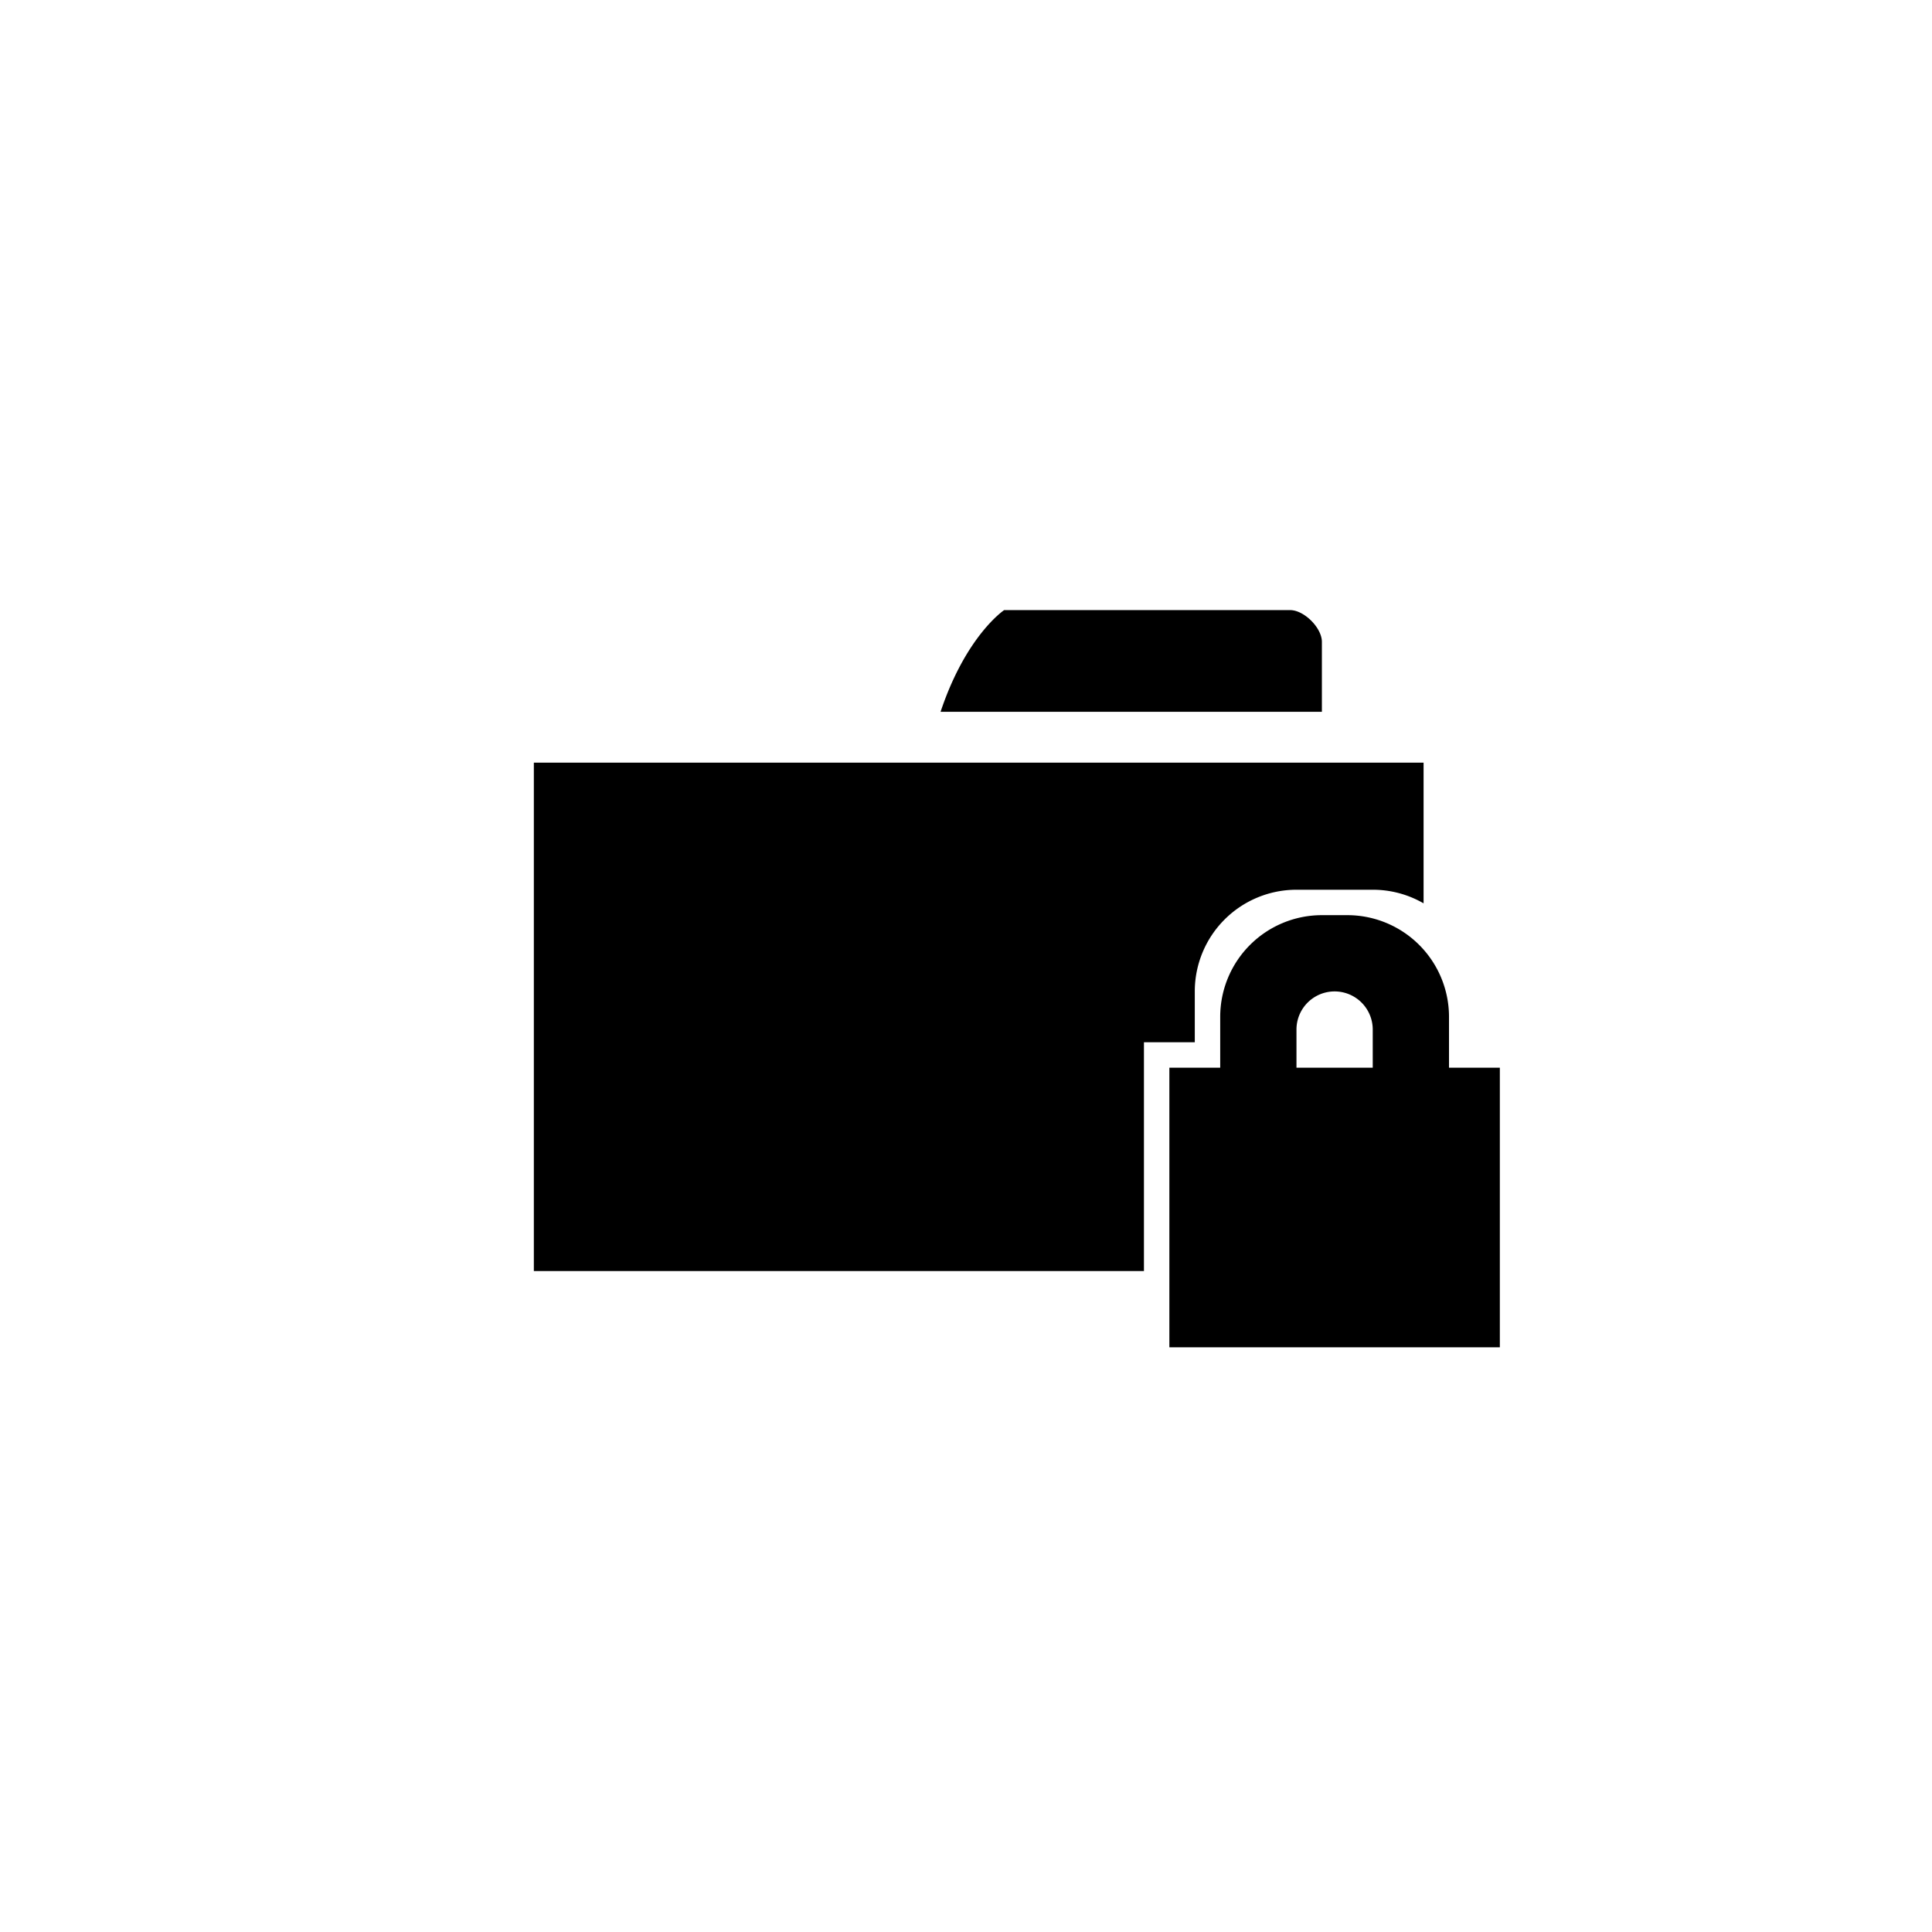
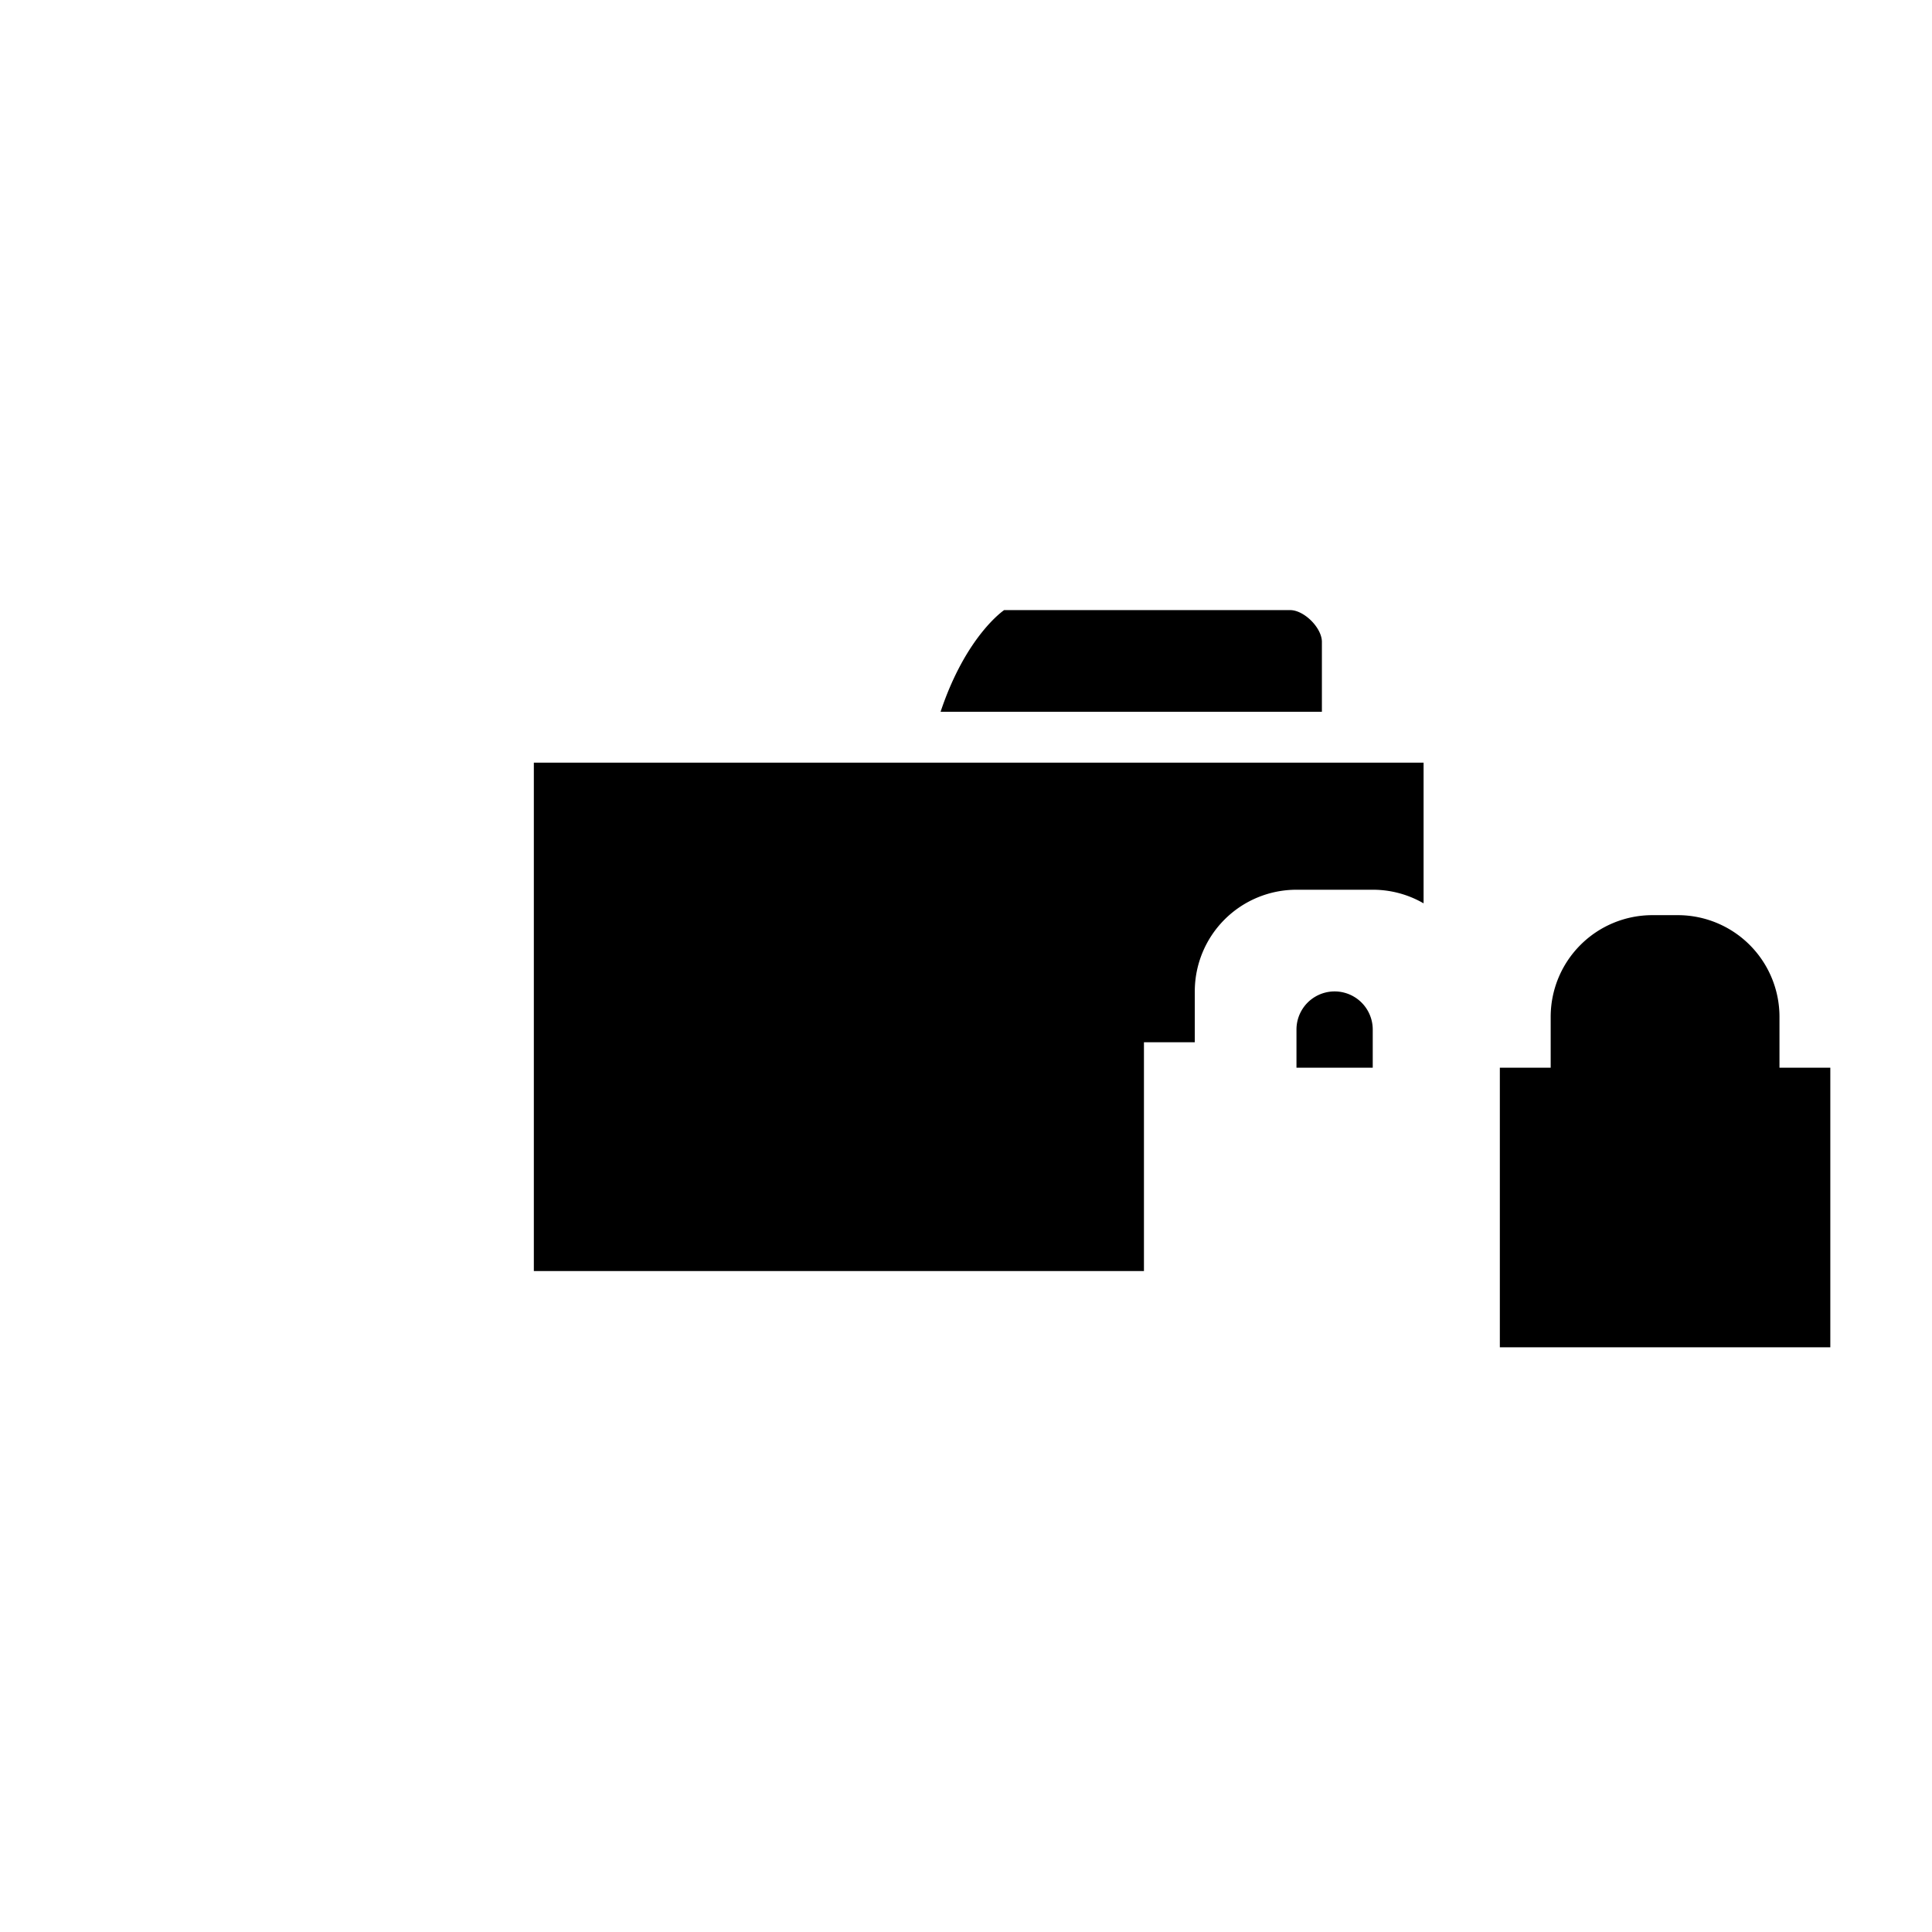
<svg xmlns="http://www.w3.org/2000/svg" baseProfile="full" viewBox="0 0 76.00 76.00">
-   <path d="M59 53H46V42h2v-2a4 4 0 0 1 4-4h1a4 4 0 0 1 4 4v2h2v11zm-5-12.5a1.5 1.5 0 0 0-3 0V42h3v-1.5zM21 30h35v5.535A3.982 3.982 0 0 0 54 35h-3a4 4 0 0 0-4 4v2h-2v9H21V30zm31-2H37c1-3 2.5-4 2.5-4h11.25c.552 0 1.25.698 1.25 1.25V28z" />
+   <path d="M59 53V42h2v-2a4 4 0 0 1 4-4h1a4 4 0 0 1 4 4v2h2v11zm-5-12.5a1.5 1.5 0 0 0-3 0V42h3v-1.5zM21 30h35v5.535A3.982 3.982 0 0 0 54 35h-3a4 4 0 0 0-4 4v2h-2v9H21V30zm31-2H37c1-3 2.5-4 2.5-4h11.25c.552 0 1.25.698 1.25 1.25V28z" />
</svg>